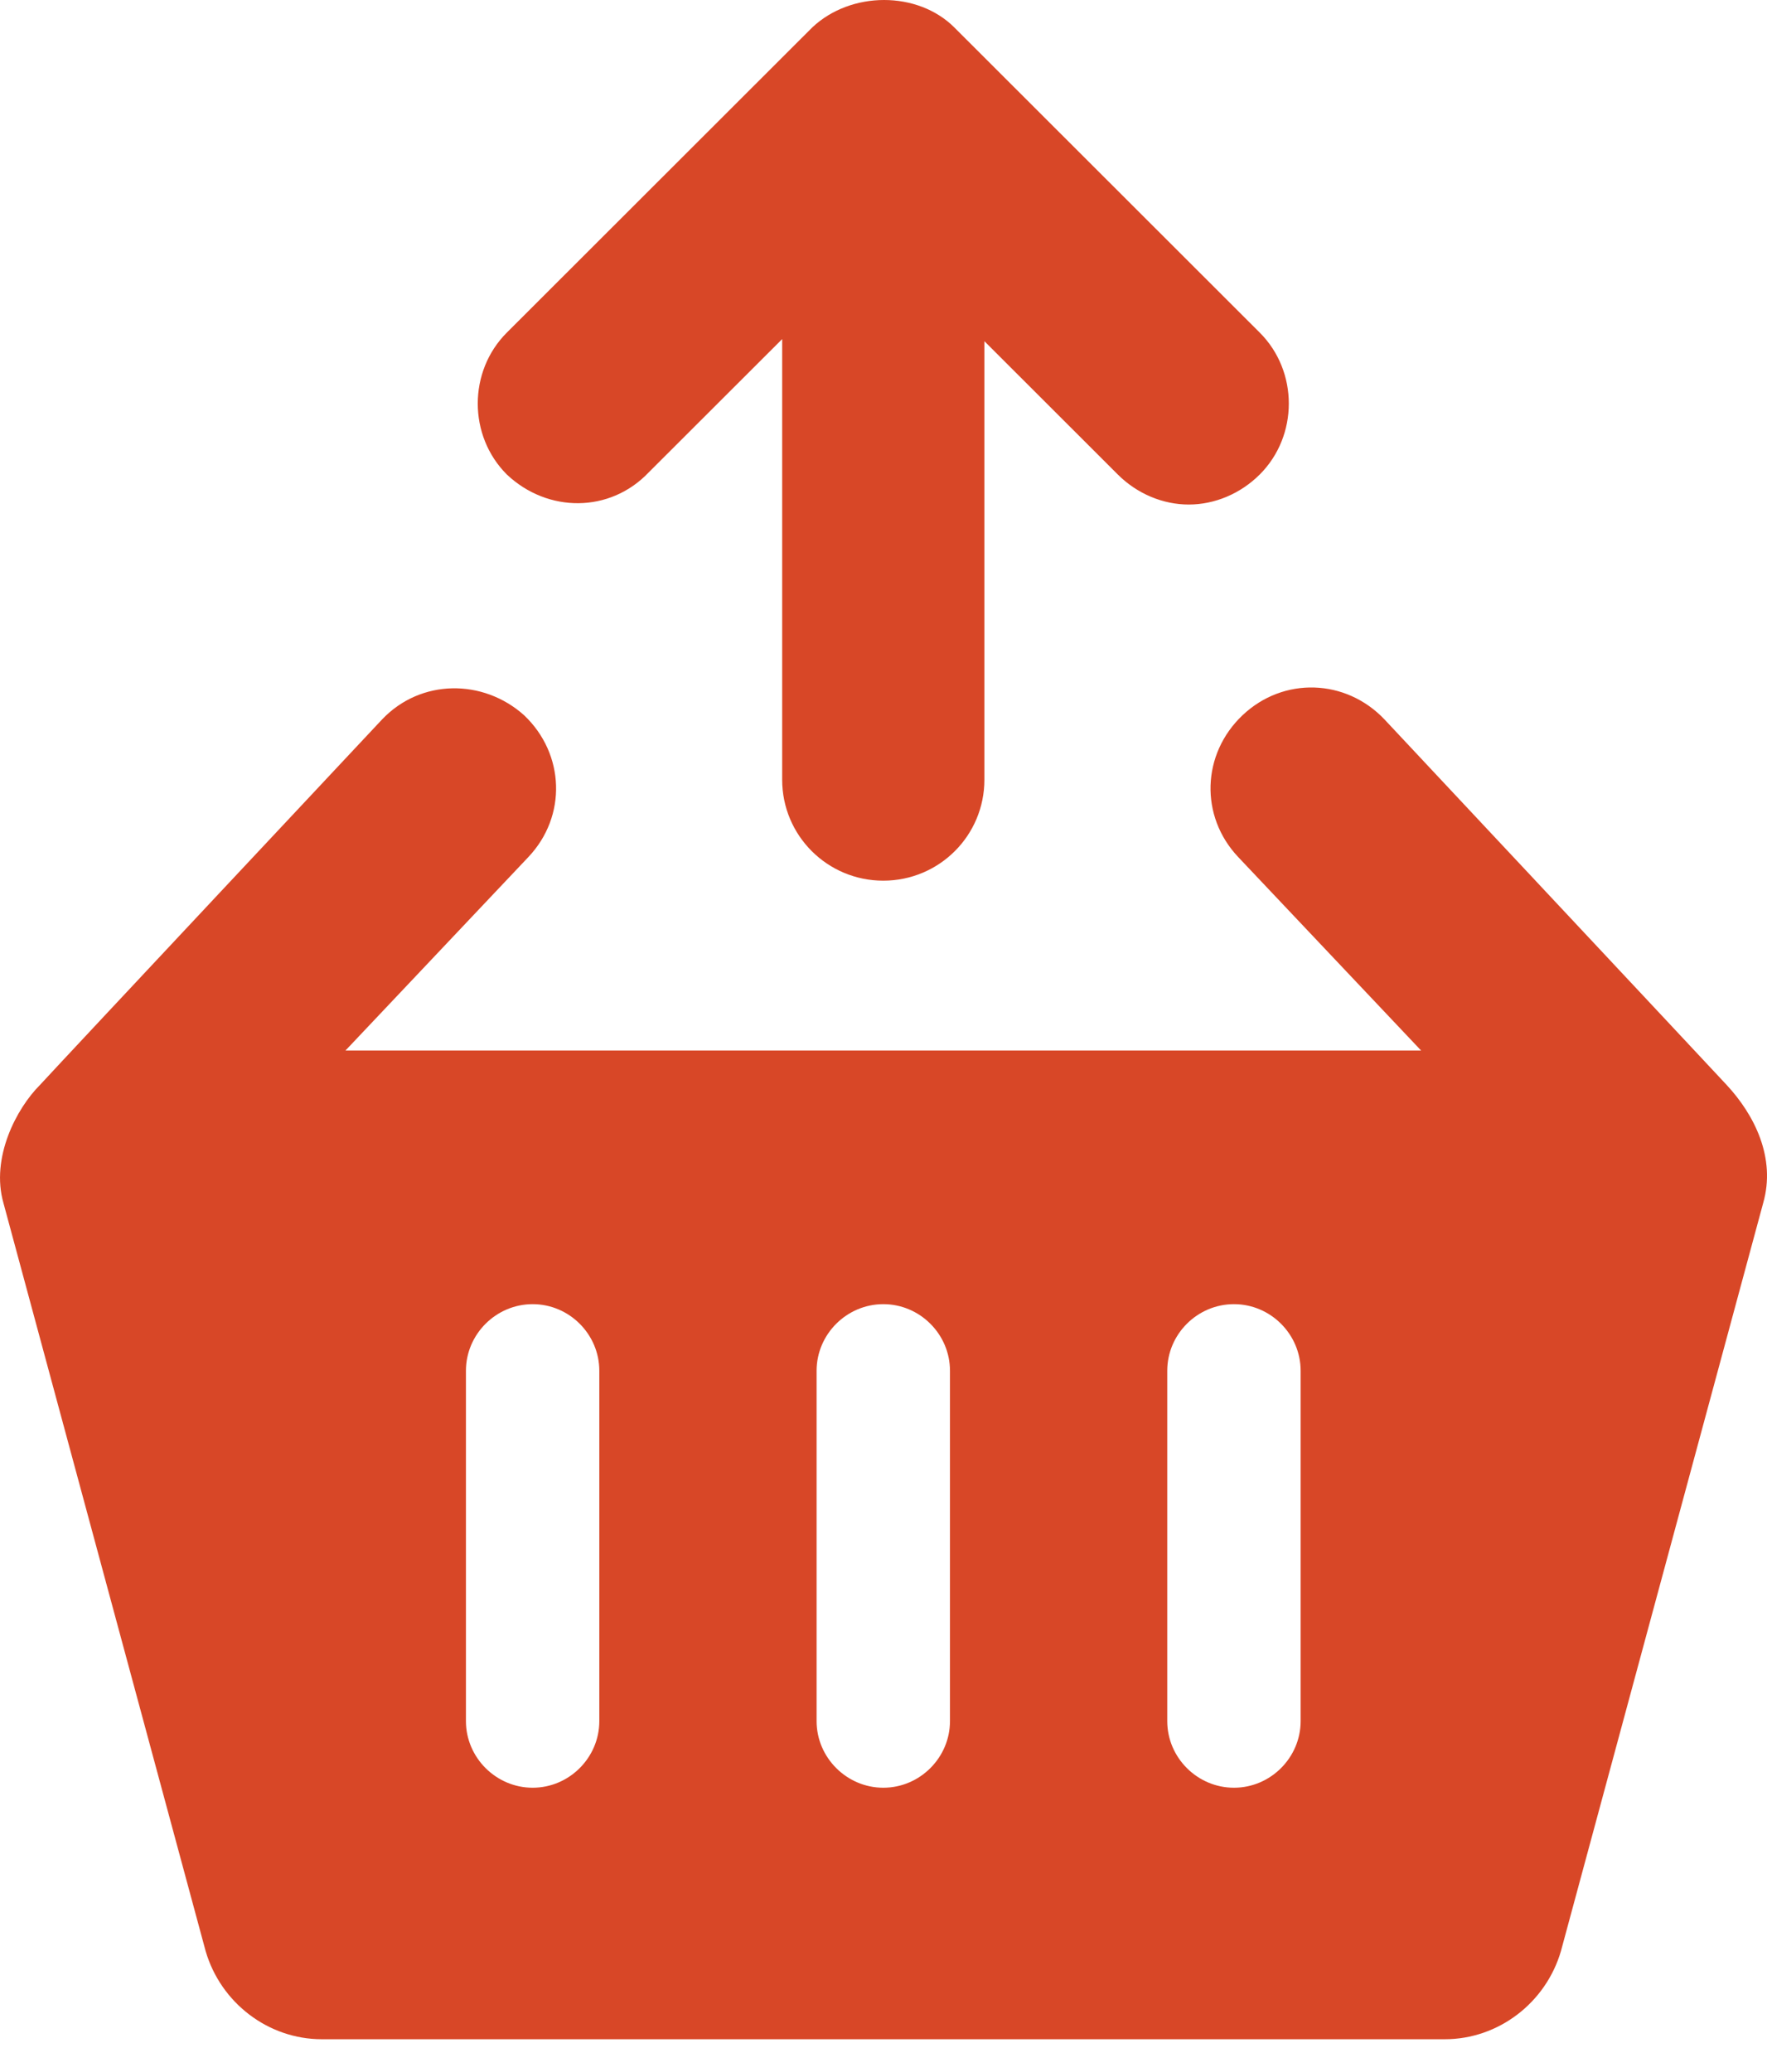
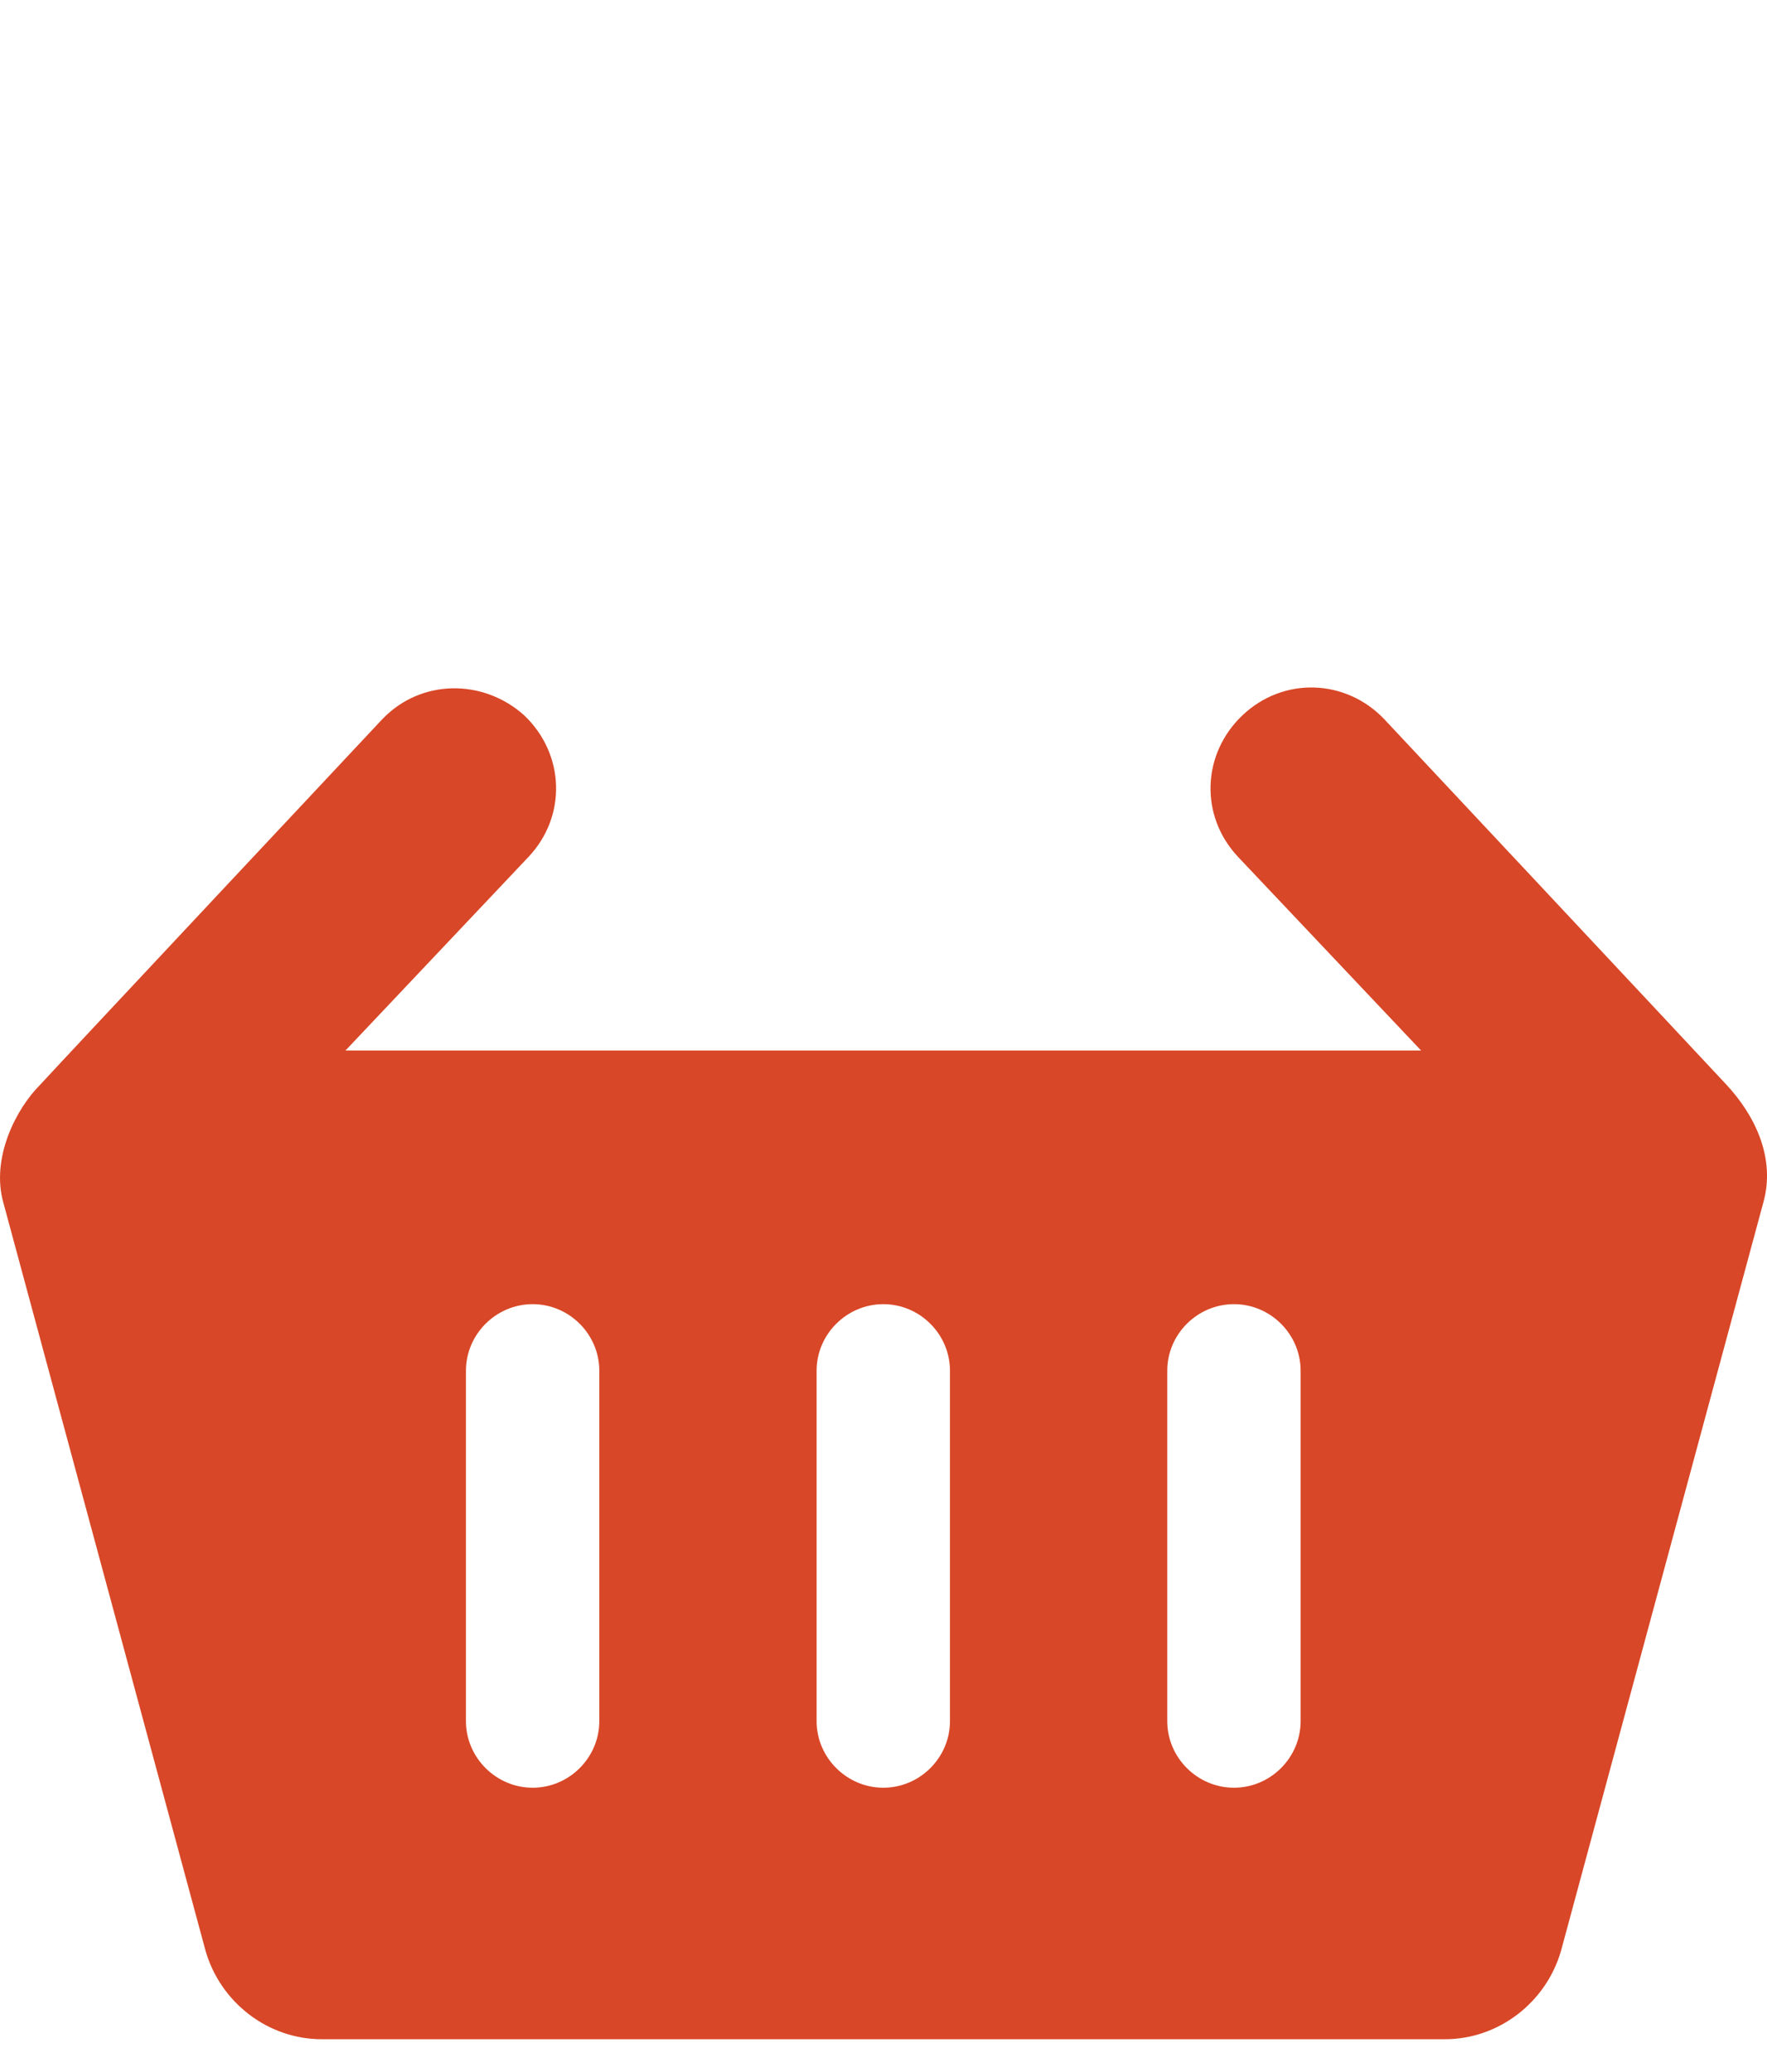
<svg xmlns="http://www.w3.org/2000/svg" width="29" height="34" viewBox="0 0 29 34" fill="none">
-   <path d="M10.648 7.75L12.837 5.564V12.794C12.837 13.711 13.579 14.451 14.496 14.451C15.415 14.451 16.156 13.711 16.156 12.794V5.599L18.345 7.786C18.663 8.103 19.086 8.279 19.51 8.279C19.934 8.279 20.357 8.103 20.675 7.786C21.311 7.151 21.311 6.093 20.675 5.458L15.662 0.45C15.061 -0.15 13.967 -0.15 13.331 0.45L8.318 5.458C7.682 6.093 7.682 7.151 8.318 7.786C8.989 8.42 10.013 8.42 10.648 7.75Z" fill="#D84727" />
  <path d="M28.337 17.802C27.878 17.308 22.723 11.806 22.723 11.806C22.088 11.136 21.064 11.101 20.393 11.736C19.722 12.371 19.687 13.393 20.322 14.064L23.323 17.238H5.67L8.671 14.064C9.307 13.393 9.271 12.371 8.601 11.736C7.93 11.136 6.906 11.136 6.27 11.806C6.27 11.806 1.045 17.379 0.657 17.802C0.268 18.19 -0.155 19.001 0.057 19.742L3.375 32.016C3.622 32.862 4.399 33.462 5.282 33.462H23.712C24.594 33.462 25.371 32.862 25.618 32.016L28.937 19.742C29.149 19.001 28.796 18.296 28.337 17.802ZM9.836 28.242C9.836 28.841 9.342 29.335 8.742 29.335C8.142 29.335 7.647 28.841 7.647 28.242V22.493C7.647 21.893 8.142 21.4 8.742 21.4C9.342 21.4 9.836 21.893 9.836 22.493V28.242ZM15.591 28.242C15.591 28.841 15.097 29.335 14.497 29.335C13.897 29.335 13.402 28.841 13.402 28.242V22.493C13.402 21.893 13.897 21.4 14.497 21.4C15.097 21.4 15.591 21.893 15.591 22.493V28.242ZM21.346 28.242C21.346 28.841 20.852 29.335 20.252 29.335C19.651 29.335 19.157 28.841 19.157 28.242V22.493C19.157 21.893 19.651 21.4 20.252 21.4C20.852 21.4 21.346 21.893 21.346 22.493V28.242Z" fill="#D84727" />
</svg>